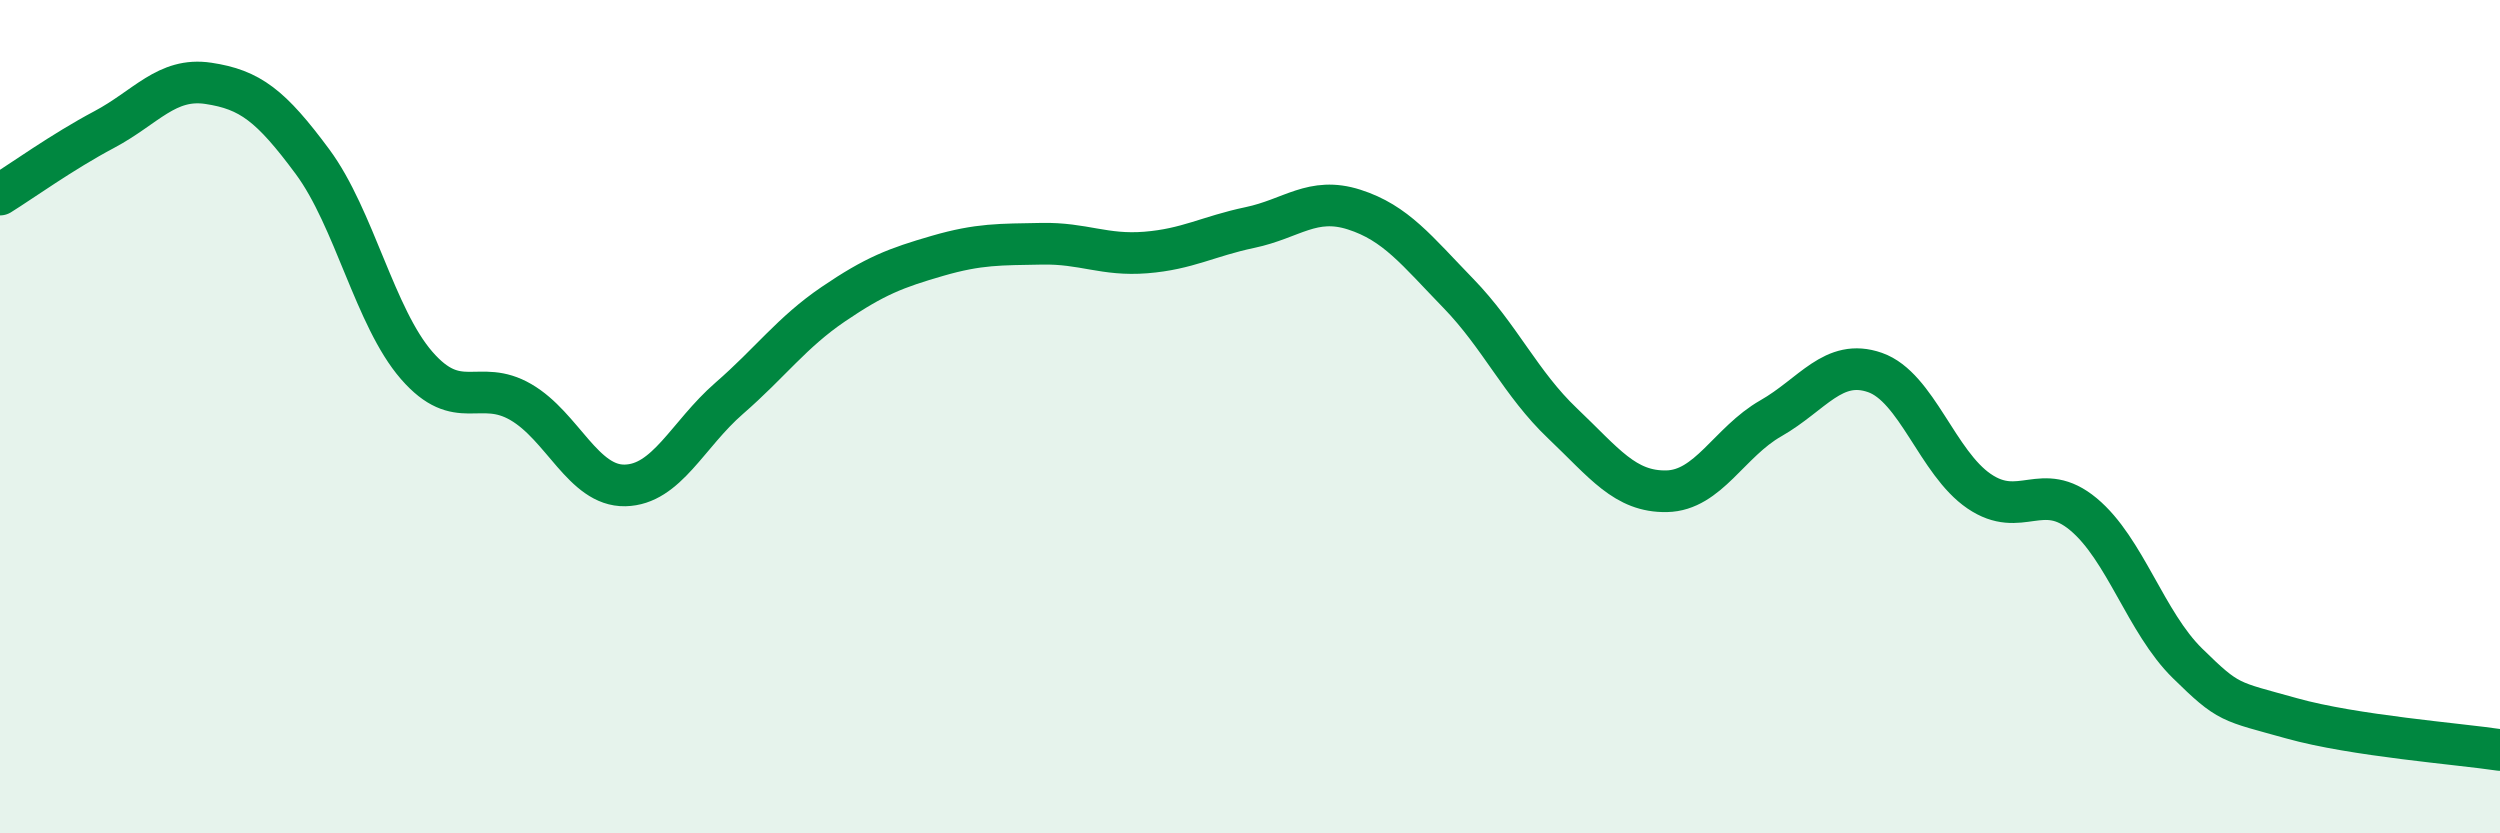
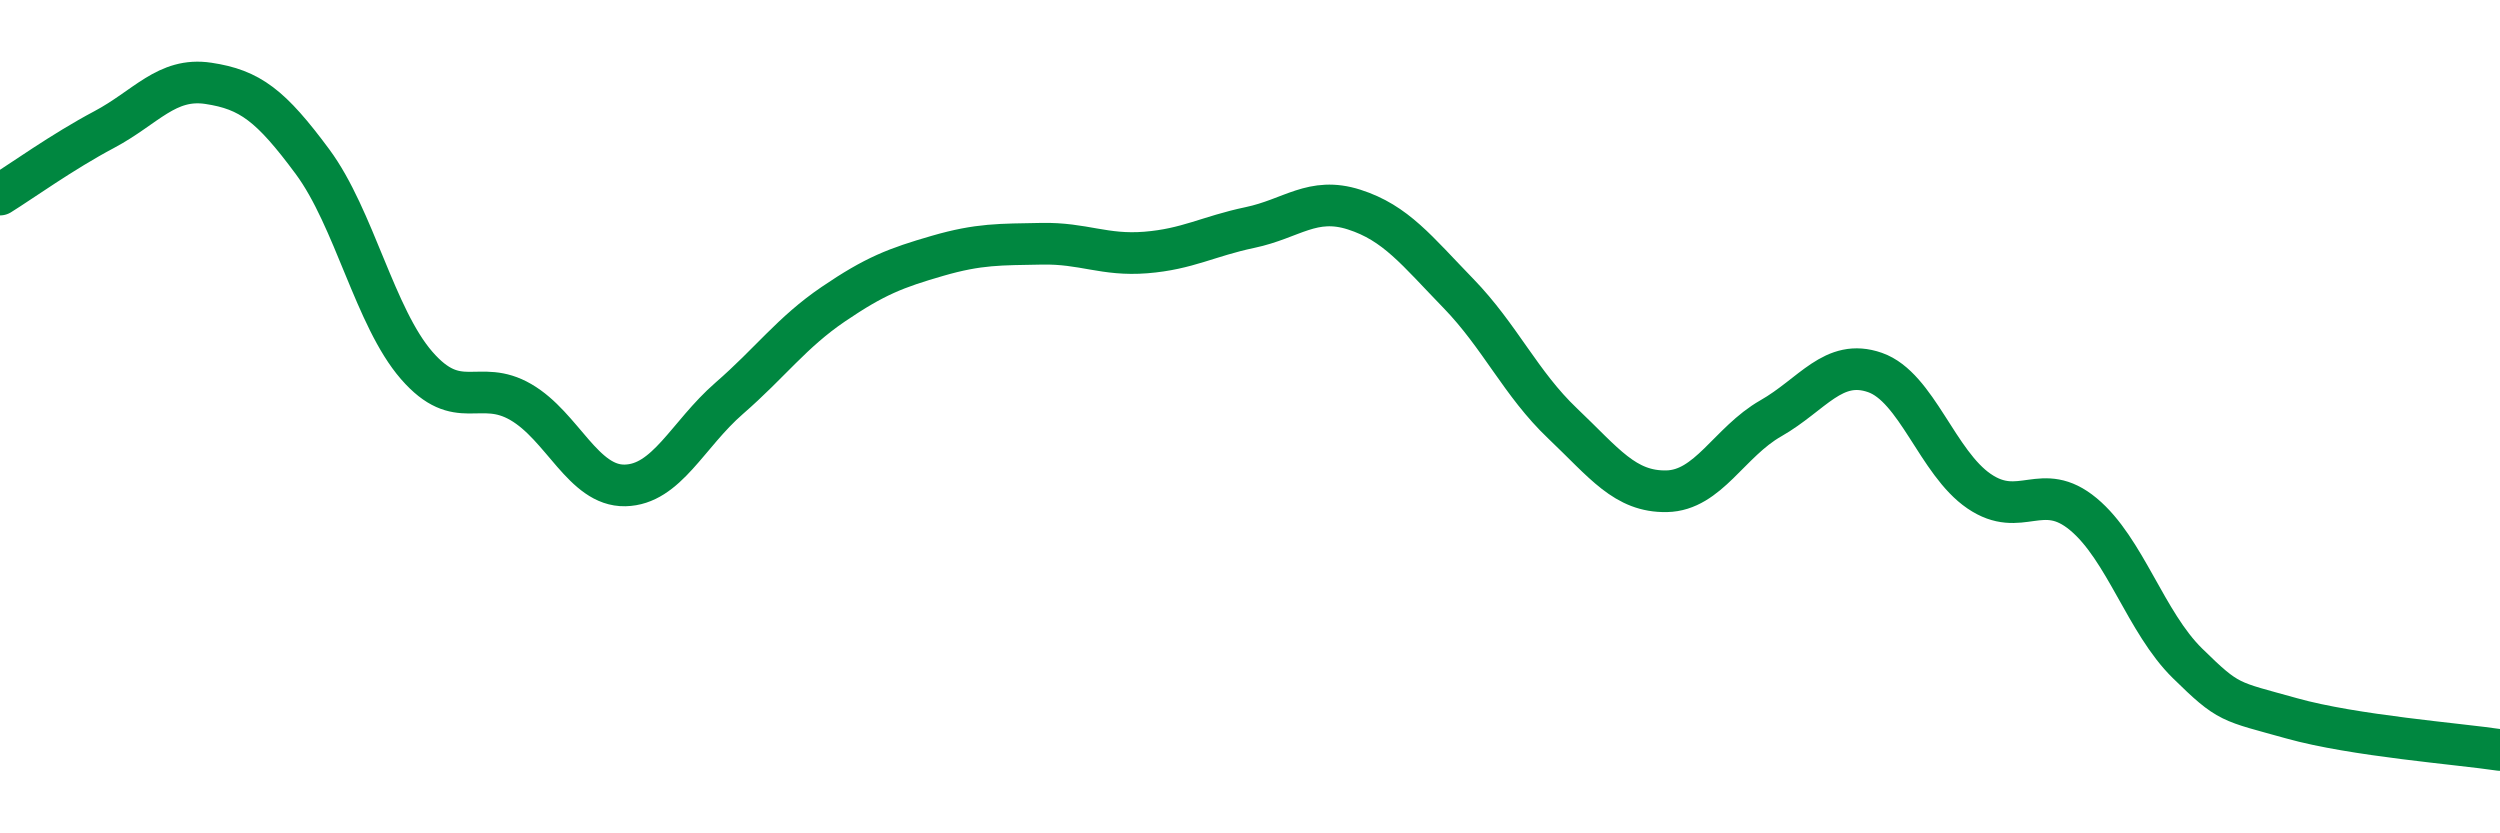
<svg xmlns="http://www.w3.org/2000/svg" width="60" height="20" viewBox="0 0 60 20">
-   <path d="M 0,4.67 C 0.5,4.36 1.5,3.64 2.5,3.11 C 3.5,2.58 4,1.85 5,2 C 6,2.15 6.5,2.53 7.5,3.88 C 8.5,5.23 9,7.62 10,8.77 C 11,9.92 11.5,9.07 12.5,9.65 C 13.5,10.23 14,11.67 15,11.65 C 16,11.63 16.5,10.43 17.5,9.56 C 18.5,8.69 19,7.98 20,7.3 C 21,6.62 21.5,6.43 22.5,6.14 C 23.5,5.85 24,5.87 25,5.85 C 26,5.83 26.5,6.14 27.5,6.06 C 28.5,5.98 29,5.67 30,5.46 C 31,5.25 31.5,4.71 32.5,5.03 C 33.5,5.35 34,6.01 35,7.04 C 36,8.07 36.5,9.21 37.5,10.16 C 38.5,11.11 39,11.81 40,11.79 C 41,11.77 41.5,10.61 42.5,10.04 C 43.5,9.47 44,8.59 45,8.94 C 46,9.29 46.5,11.11 47.5,11.79 C 48.5,12.47 49,11.51 50,12.34 C 51,13.17 51.5,14.94 52.5,15.92 C 53.5,16.9 53.5,16.82 55,17.24 C 56.5,17.66 59,17.85 60,18L60 20L0 20Z" fill="#008740" opacity="0.1" stroke-linecap="round" stroke-linejoin="round" />
  <path d="M 0,4.67 C 0.5,4.36 1.5,3.64 2.5,3.11 C 3.5,2.58 4,1.85 5,2 C 6,2.15 6.5,2.53 7.5,3.88 C 8.5,5.23 9,7.62 10,8.77 C 11,9.92 11.5,9.07 12.5,9.65 C 13.5,10.23 14,11.67 15,11.65 C 16,11.63 16.5,10.43 17.5,9.56 C 18.5,8.69 19,7.98 20,7.3 C 21,6.62 21.5,6.43 22.5,6.14 C 23.5,5.85 24,5.87 25,5.85 C 26,5.83 26.5,6.14 27.5,6.06 C 28.5,5.98 29,5.67 30,5.46 C 31,5.25 31.5,4.71 32.5,5.03 C 33.5,5.35 34,6.01 35,7.04 C 36,8.07 36.5,9.21 37.5,10.16 C 38.5,11.11 39,11.81 40,11.79 C 41,11.77 41.5,10.61 42.5,10.04 C 43.5,9.47 44,8.59 45,8.94 C 46,9.29 46.5,11.11 47.5,11.79 C 48.5,12.47 49,11.51 50,12.34 C 51,13.17 51.5,14.94 52.5,15.92 C 53.5,16.9 53.5,16.82 55,17.24 C 56.5,17.66 59,17.85 60,18" stroke="#008740" stroke-width="1" fill="none" stroke-linecap="round" stroke-linejoin="round" />
</svg>